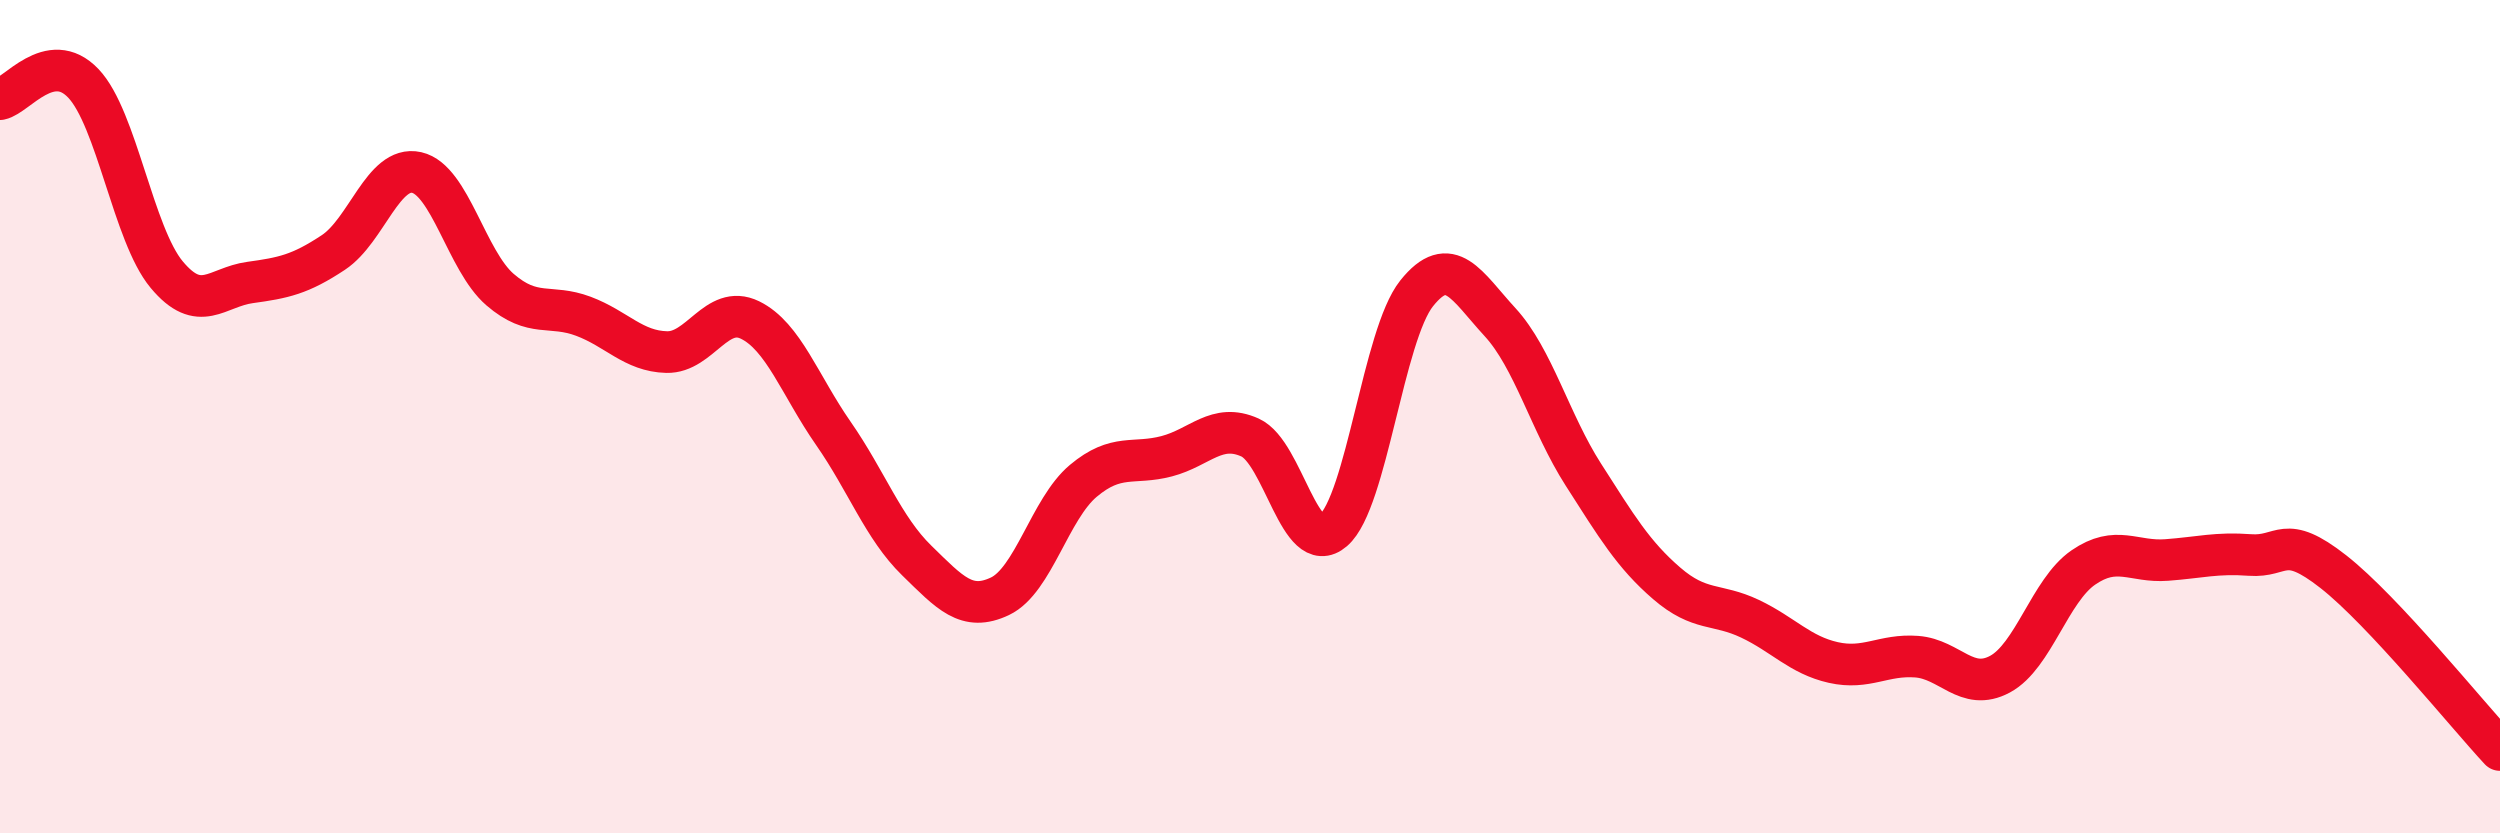
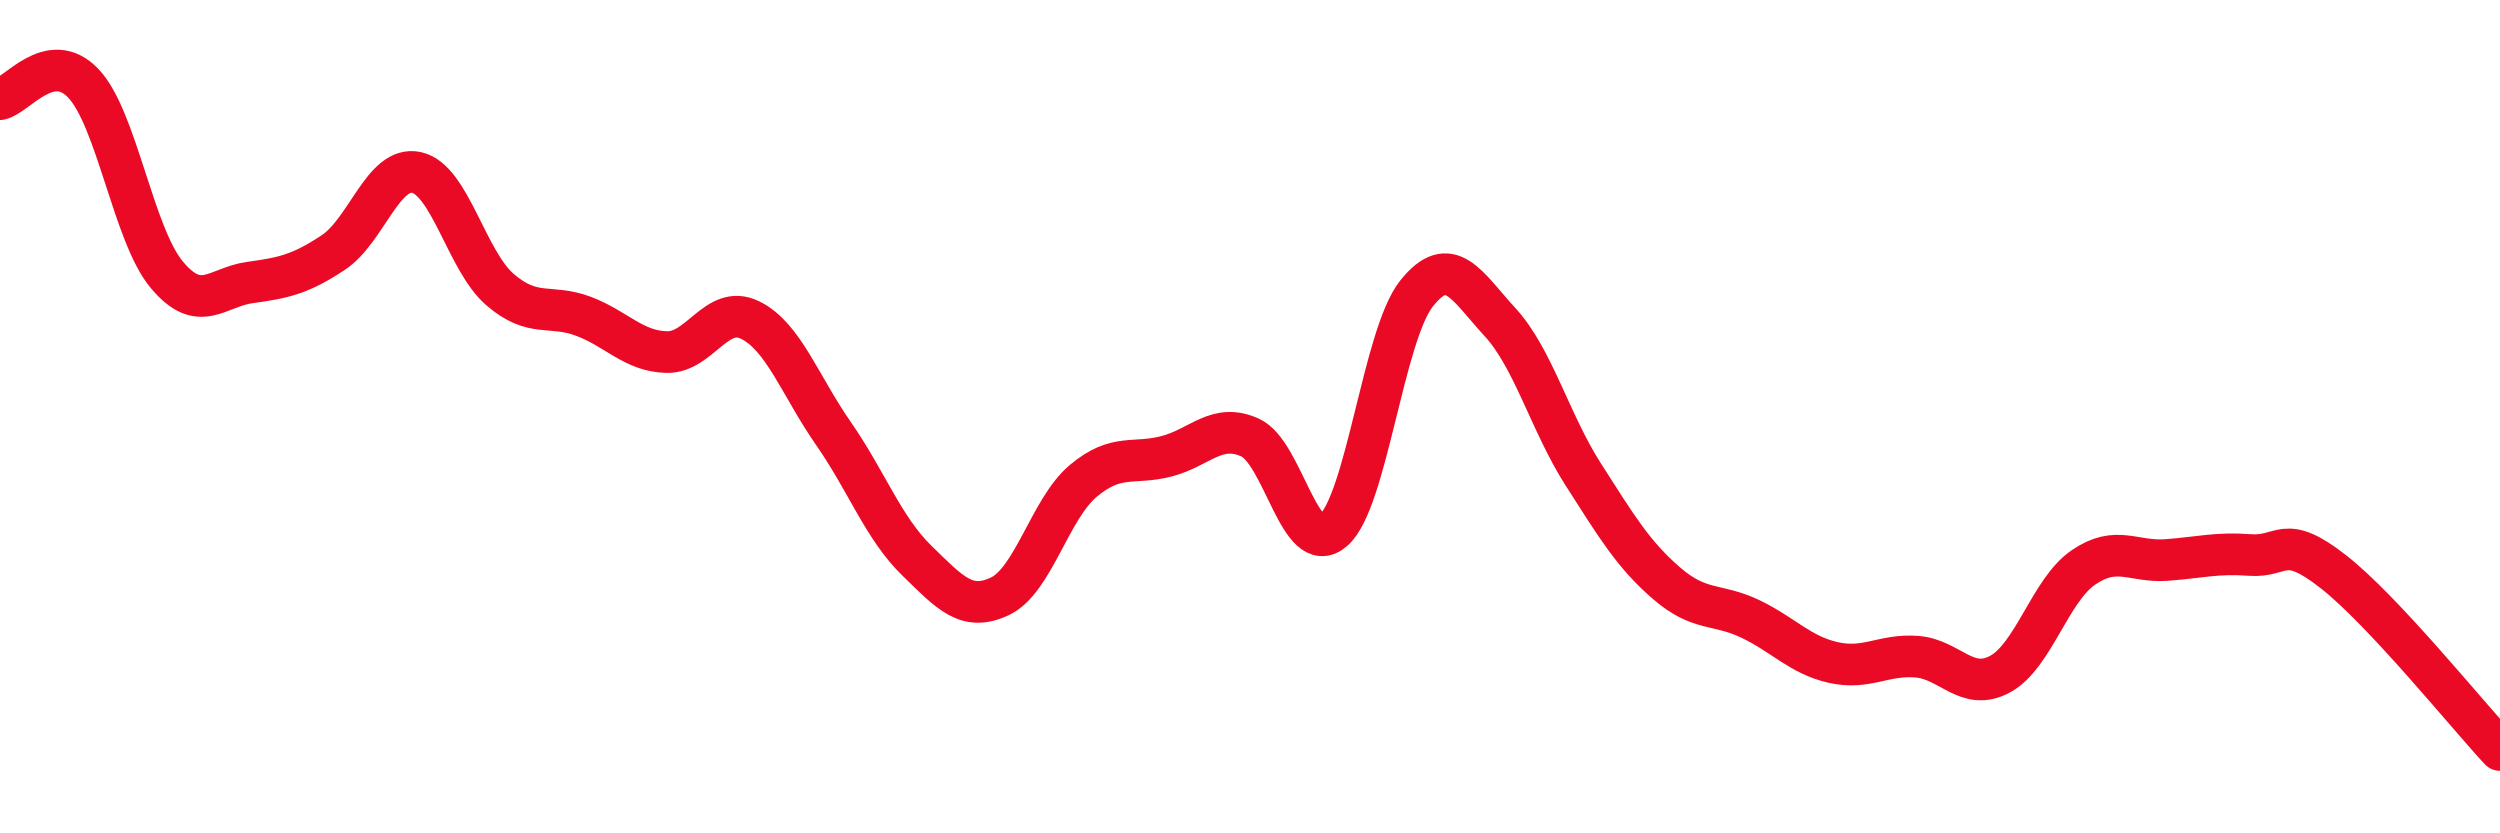
<svg xmlns="http://www.w3.org/2000/svg" width="60" height="20" viewBox="0 0 60 20">
-   <path d="M 0,2.38 C 0.4,2.3 1.2,1.16 2,2 C 2.8,2.84 3.2,5.63 4,6.59 C 4.8,7.55 5.2,6.89 6,6.78 C 6.8,6.67 7.2,6.59 8,6.06 C 8.8,5.53 9.2,3.96 10,4.14 C 10.8,4.32 11.2,6.26 12,6.95 C 12.8,7.64 13.2,7.29 14,7.59 C 14.8,7.89 15.2,8.43 16,8.45 C 16.8,8.47 17.2,7.29 18,7.68 C 18.8,8.07 19.2,9.25 20,10.4 C 20.8,11.55 21.2,12.67 22,13.45 C 22.8,14.23 23.2,14.69 24,14.31 C 24.8,13.93 25.2,12.21 26,11.54 C 26.8,10.87 27.2,11.16 28,10.95 C 28.8,10.74 29.2,10.14 30,10.5 C 30.8,10.86 31.2,13.42 32,12.73 C 32.8,12.04 33.2,8.04 34,7.04 C 34.8,6.04 35.2,6.86 36,7.73 C 36.8,8.6 37.2,10.14 38,11.39 C 38.8,12.64 39.2,13.31 40,14 C 40.8,14.69 41.2,14.47 42,14.85 C 42.8,15.23 43.2,15.72 44,15.9 C 44.8,16.08 45.2,15.7 46,15.76 C 46.8,15.82 47.2,16.61 48,16.18 C 48.8,15.75 49.2,14.17 50,13.62 C 50.8,13.07 51.2,13.5 52,13.44 C 52.8,13.38 53.2,13.26 54,13.32 C 54.8,13.38 54.8,12.78 56,13.72 C 57.2,14.66 59.2,17.14 60,18L60 20L0 20Z" fill="#EB0A25" opacity="0.1" stroke-linecap="round" stroke-linejoin="round" />
  <path d="M 0,2.38 C 0.4,2.3 1.2,1.16 2,2 C 2.8,2.84 3.2,5.63 4,6.59 C 4.8,7.55 5.2,6.89 6,6.78 C 6.8,6.67 7.2,6.59 8,6.06 C 8.8,5.53 9.2,3.96 10,4.14 C 10.8,4.32 11.2,6.26 12,6.95 C 12.8,7.64 13.2,7.29 14,7.59 C 14.8,7.89 15.2,8.43 16,8.45 C 16.8,8.47 17.2,7.29 18,7.68 C 18.8,8.07 19.2,9.25 20,10.4 C 20.8,11.55 21.2,12.67 22,13.45 C 22.8,14.23 23.2,14.69 24,14.31 C 24.8,13.93 25.2,12.21 26,11.54 C 26.8,10.87 27.2,11.16 28,10.95 C 28.8,10.74 29.2,10.14 30,10.5 C 30.8,10.86 31.2,13.42 32,12.73 C 32.8,12.04 33.2,8.04 34,7.04 C 34.8,6.04 35.2,6.86 36,7.73 C 36.8,8.6 37.2,10.14 38,11.39 C 38.8,12.64 39.2,13.31 40,14 C 40.8,14.69 41.2,14.47 42,14.85 C 42.8,15.23 43.2,15.72 44,15.9 C 44.8,16.08 45.2,15.7 46,15.76 C 46.8,15.82 47.2,16.61 48,16.18 C 48.8,15.75 49.2,14.17 50,13.62 C 50.8,13.07 51.2,13.5 52,13.44 C 52.8,13.38 53.2,13.26 54,13.32 C 54.8,13.38 54.8,12.78 56,13.72 C 57.2,14.66 59.2,17.14 60,18" stroke="#EB0A25" stroke-width="1" fill="none" stroke-linecap="round" stroke-linejoin="round" />
</svg>